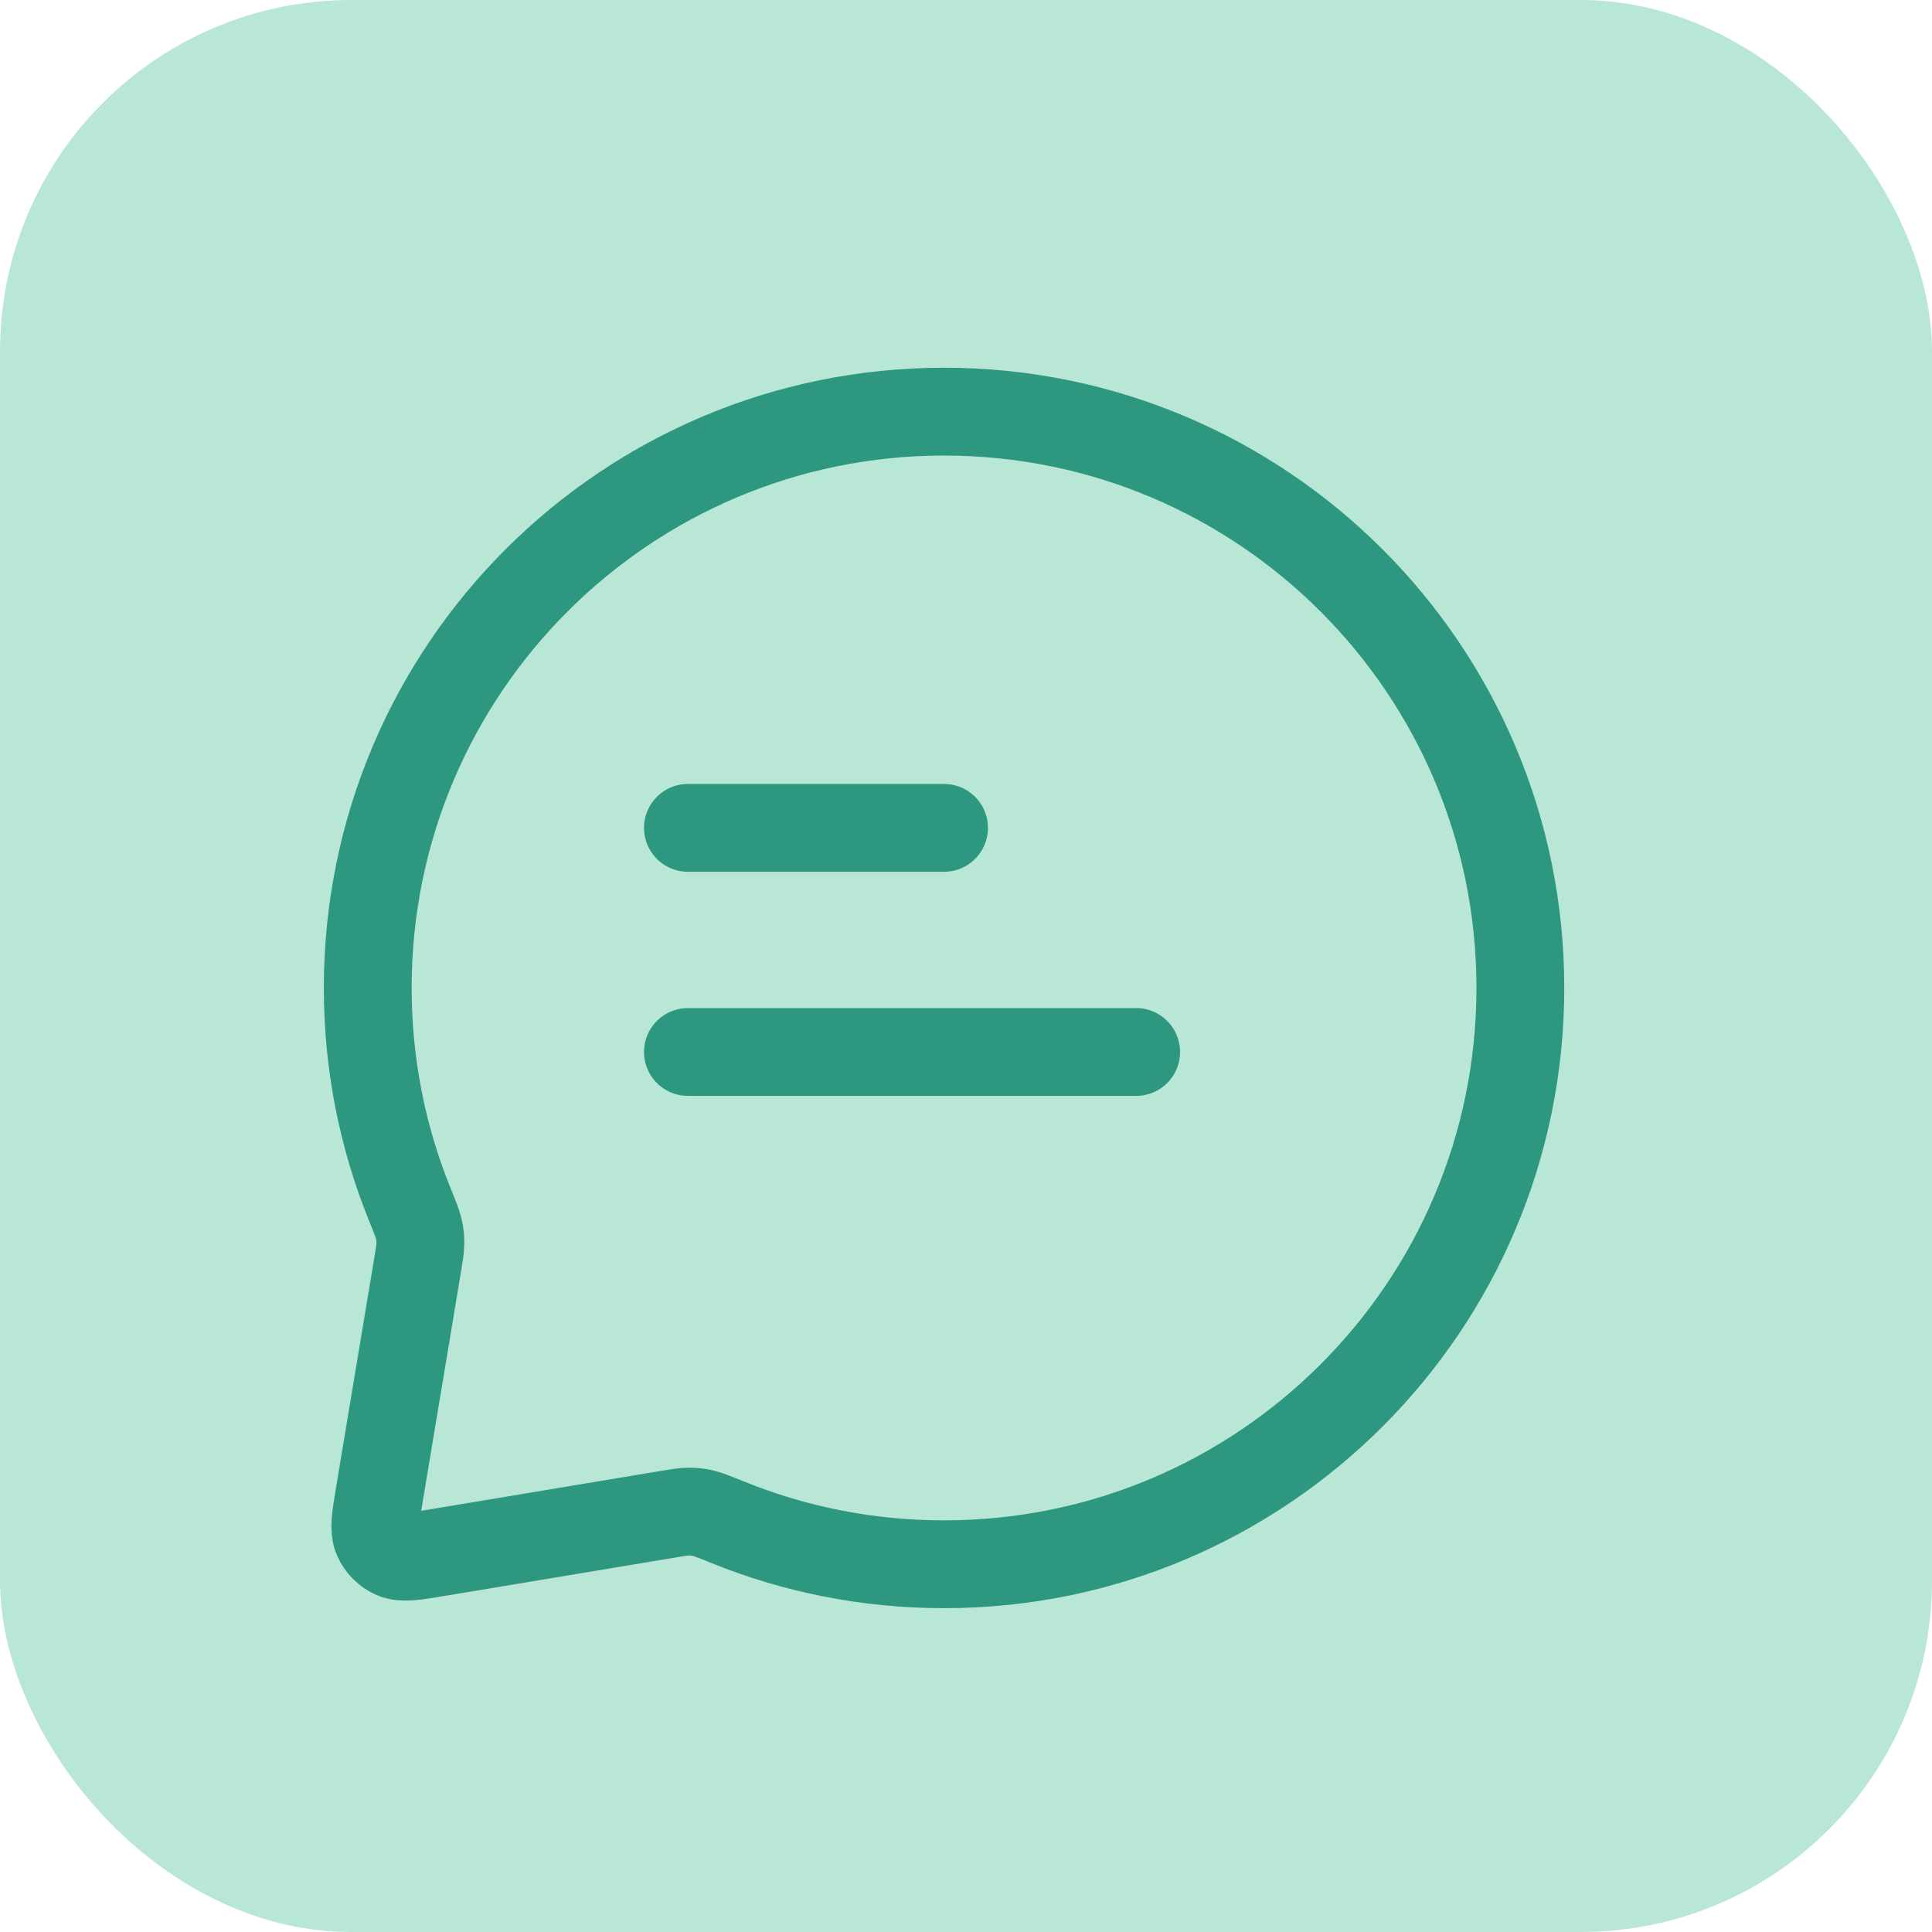
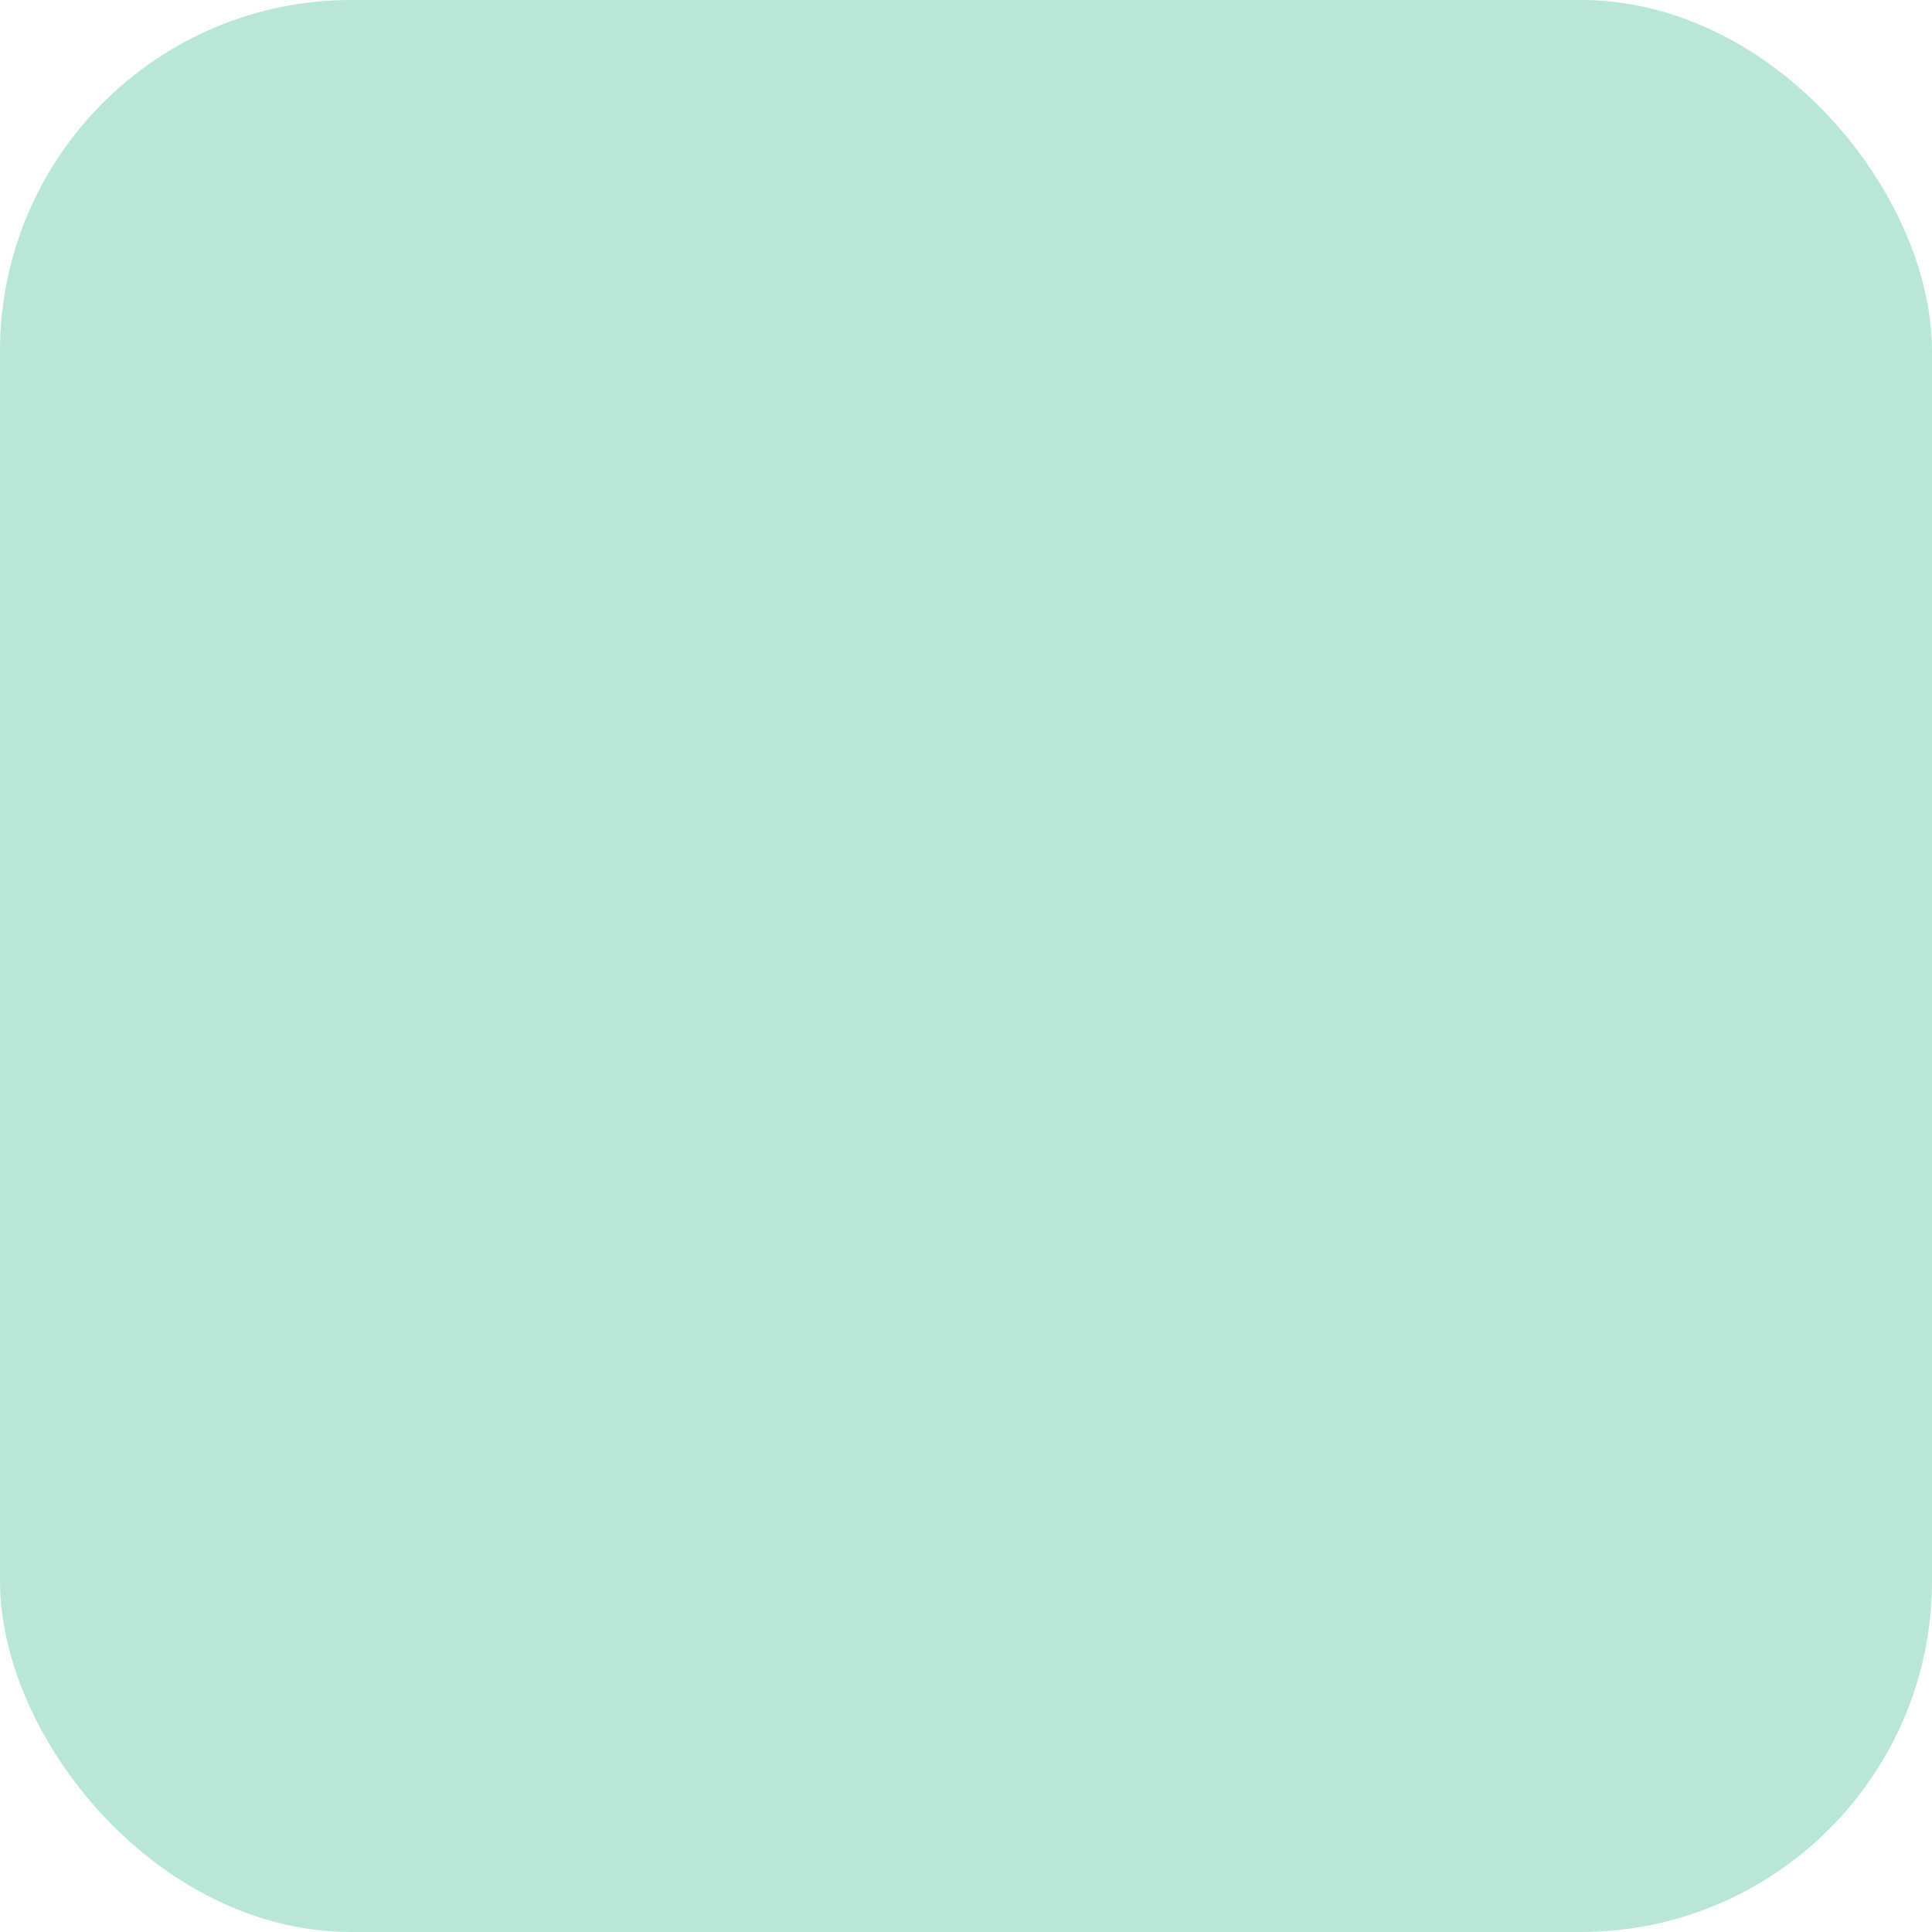
<svg xmlns="http://www.w3.org/2000/svg" width="44" height="44" viewBox="0 0 44 44" fill="none">
  <rect width="44" height="44" rx="8" fill="#B9E7D6" />
-   <path d="M15.667 18.854H21.5M15.667 23.958H25.875M21.5 35.625C28.749 35.625 34.625 29.749 34.625 22.5C34.625 15.251 28.749 9.375 21.5 9.375C14.251 9.375 8.375 15.251 8.375 22.5C8.375 24.246 8.716 25.912 9.335 27.436C9.453 27.727 9.512 27.873 9.539 27.991C9.565 28.106 9.574 28.192 9.574 28.31C9.574 28.431 9.552 28.562 9.508 28.825L8.644 34.014C8.553 34.557 8.508 34.829 8.592 35.025C8.666 35.197 8.803 35.334 8.975 35.408C9.171 35.492 9.443 35.447 9.986 35.356L15.175 34.492C15.438 34.448 15.569 34.426 15.69 34.426C15.808 34.426 15.894 34.435 16.009 34.461C16.127 34.488 16.273 34.547 16.564 34.665C18.088 35.284 19.754 35.625 21.5 35.625Z" stroke="#2E977F" stroke-width="2" stroke-linecap="round" stroke-linejoin="round" />
</svg>